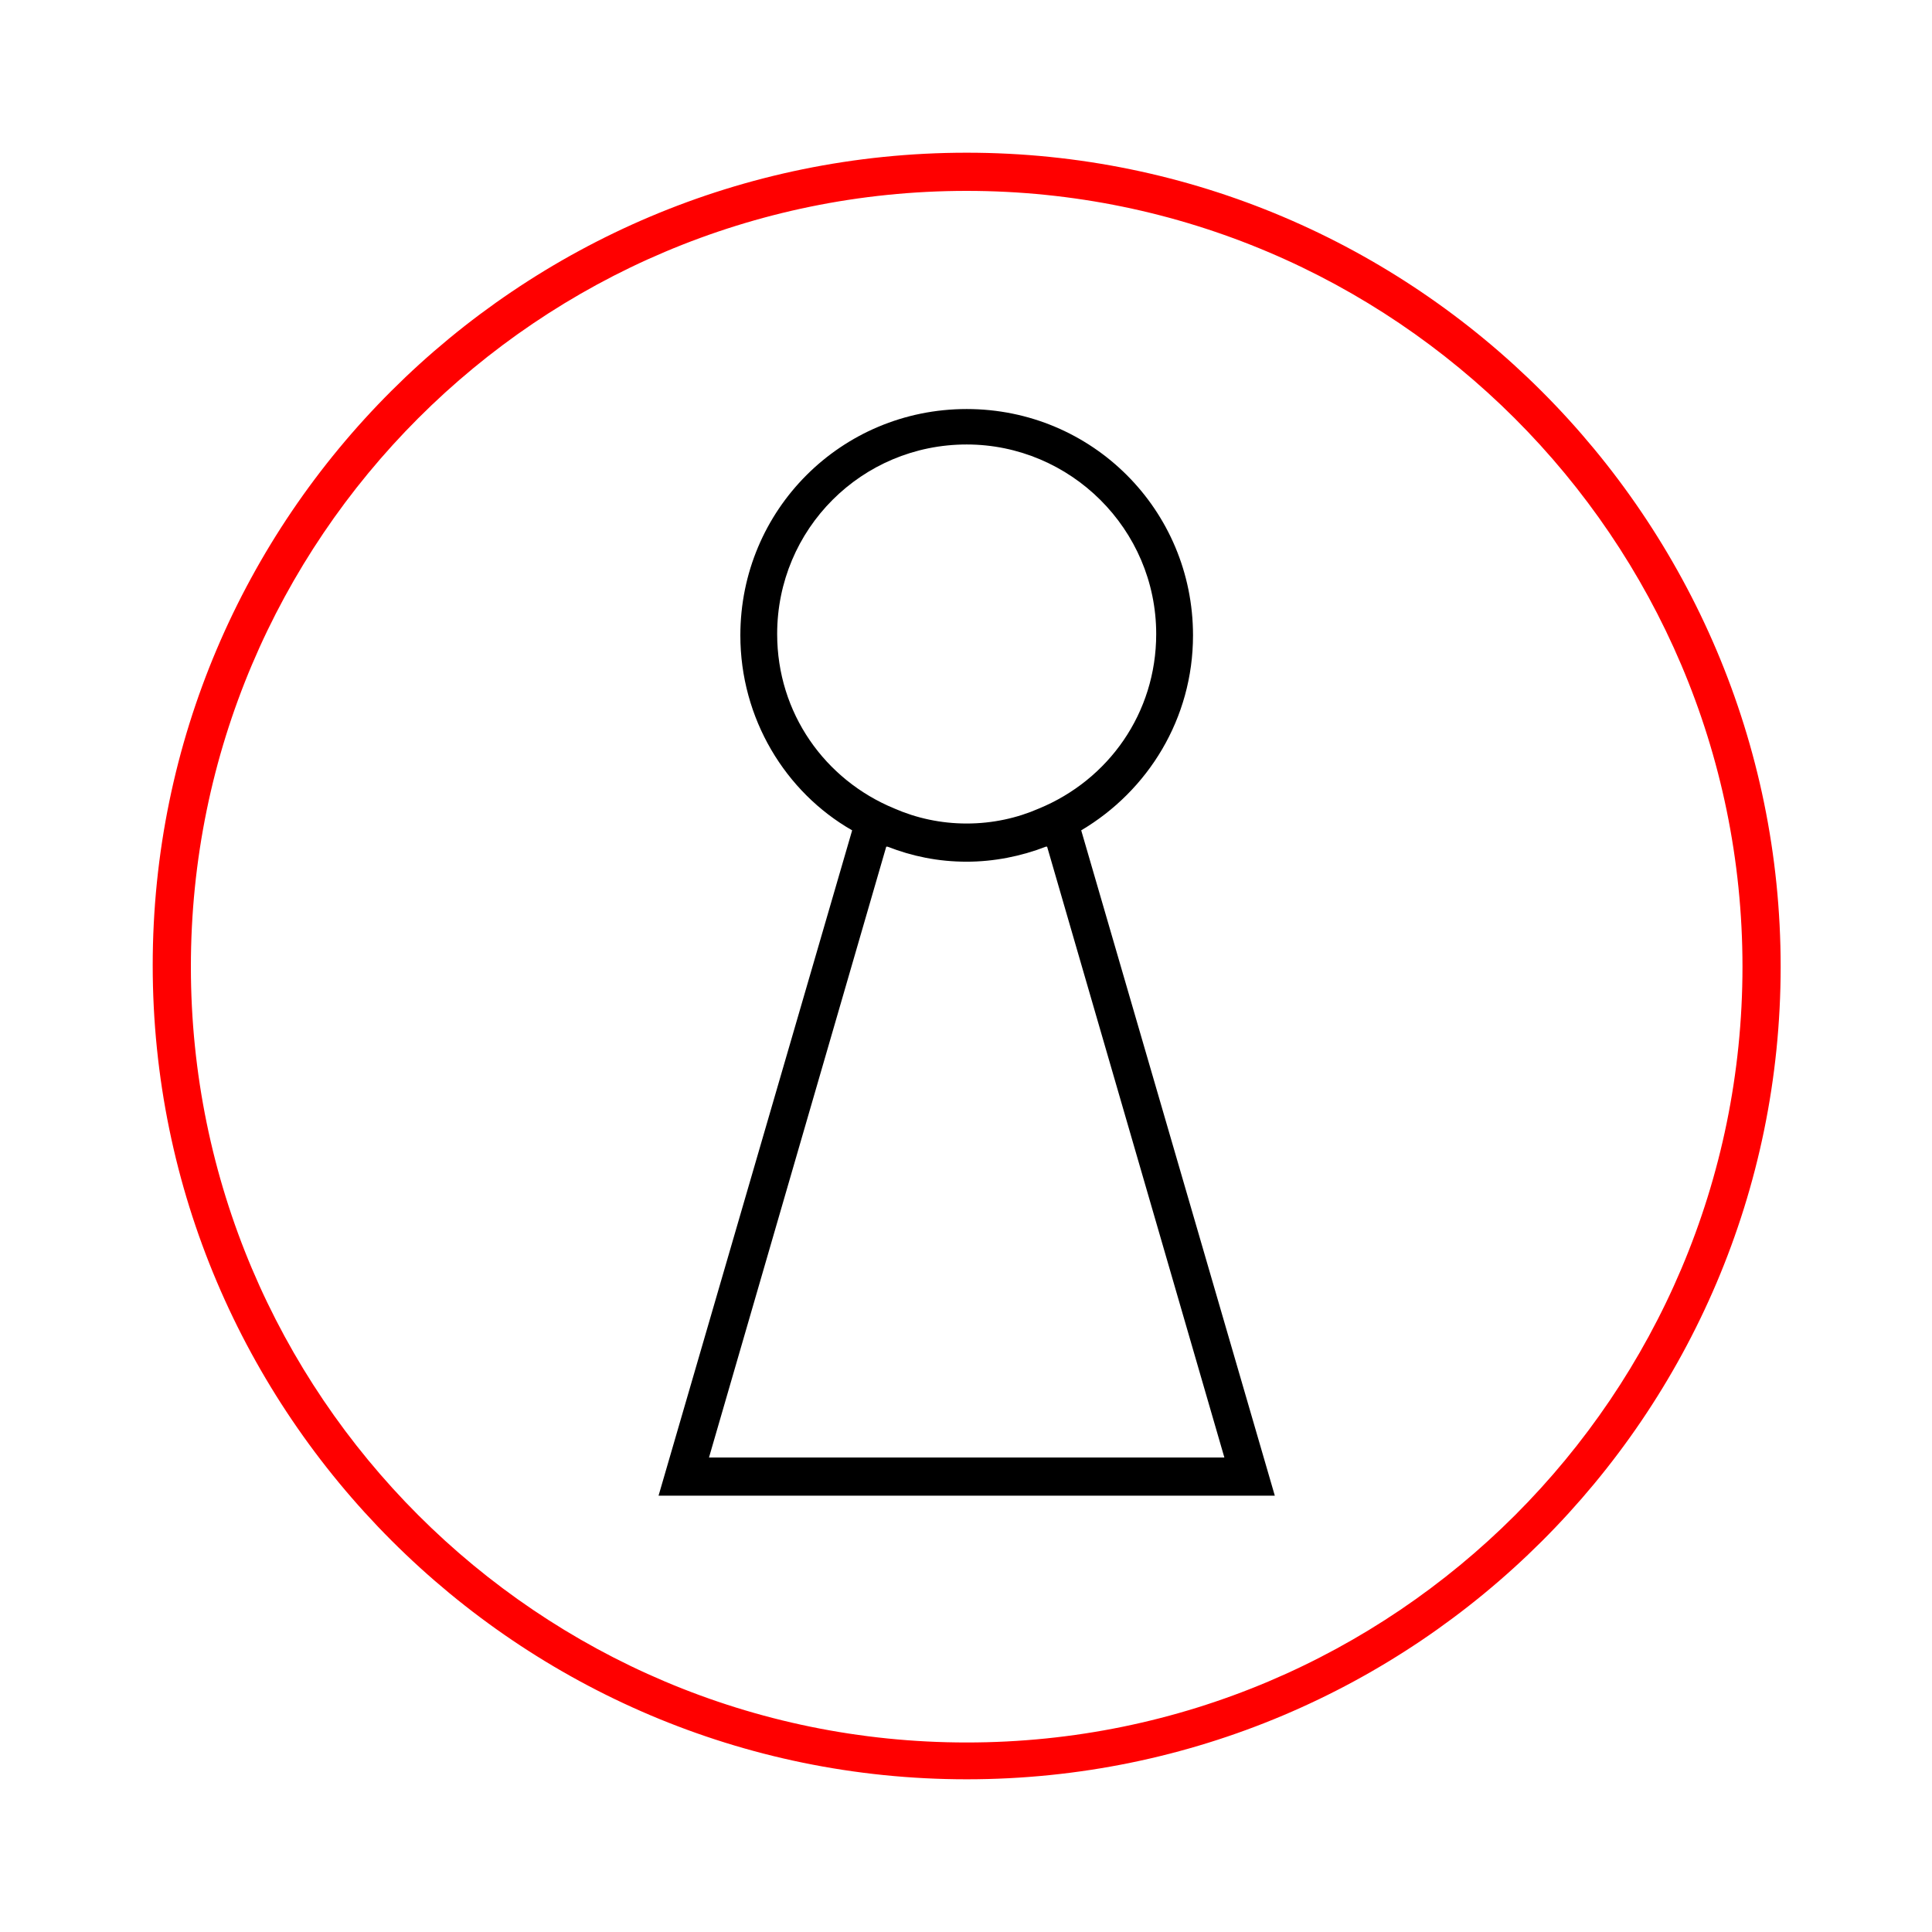
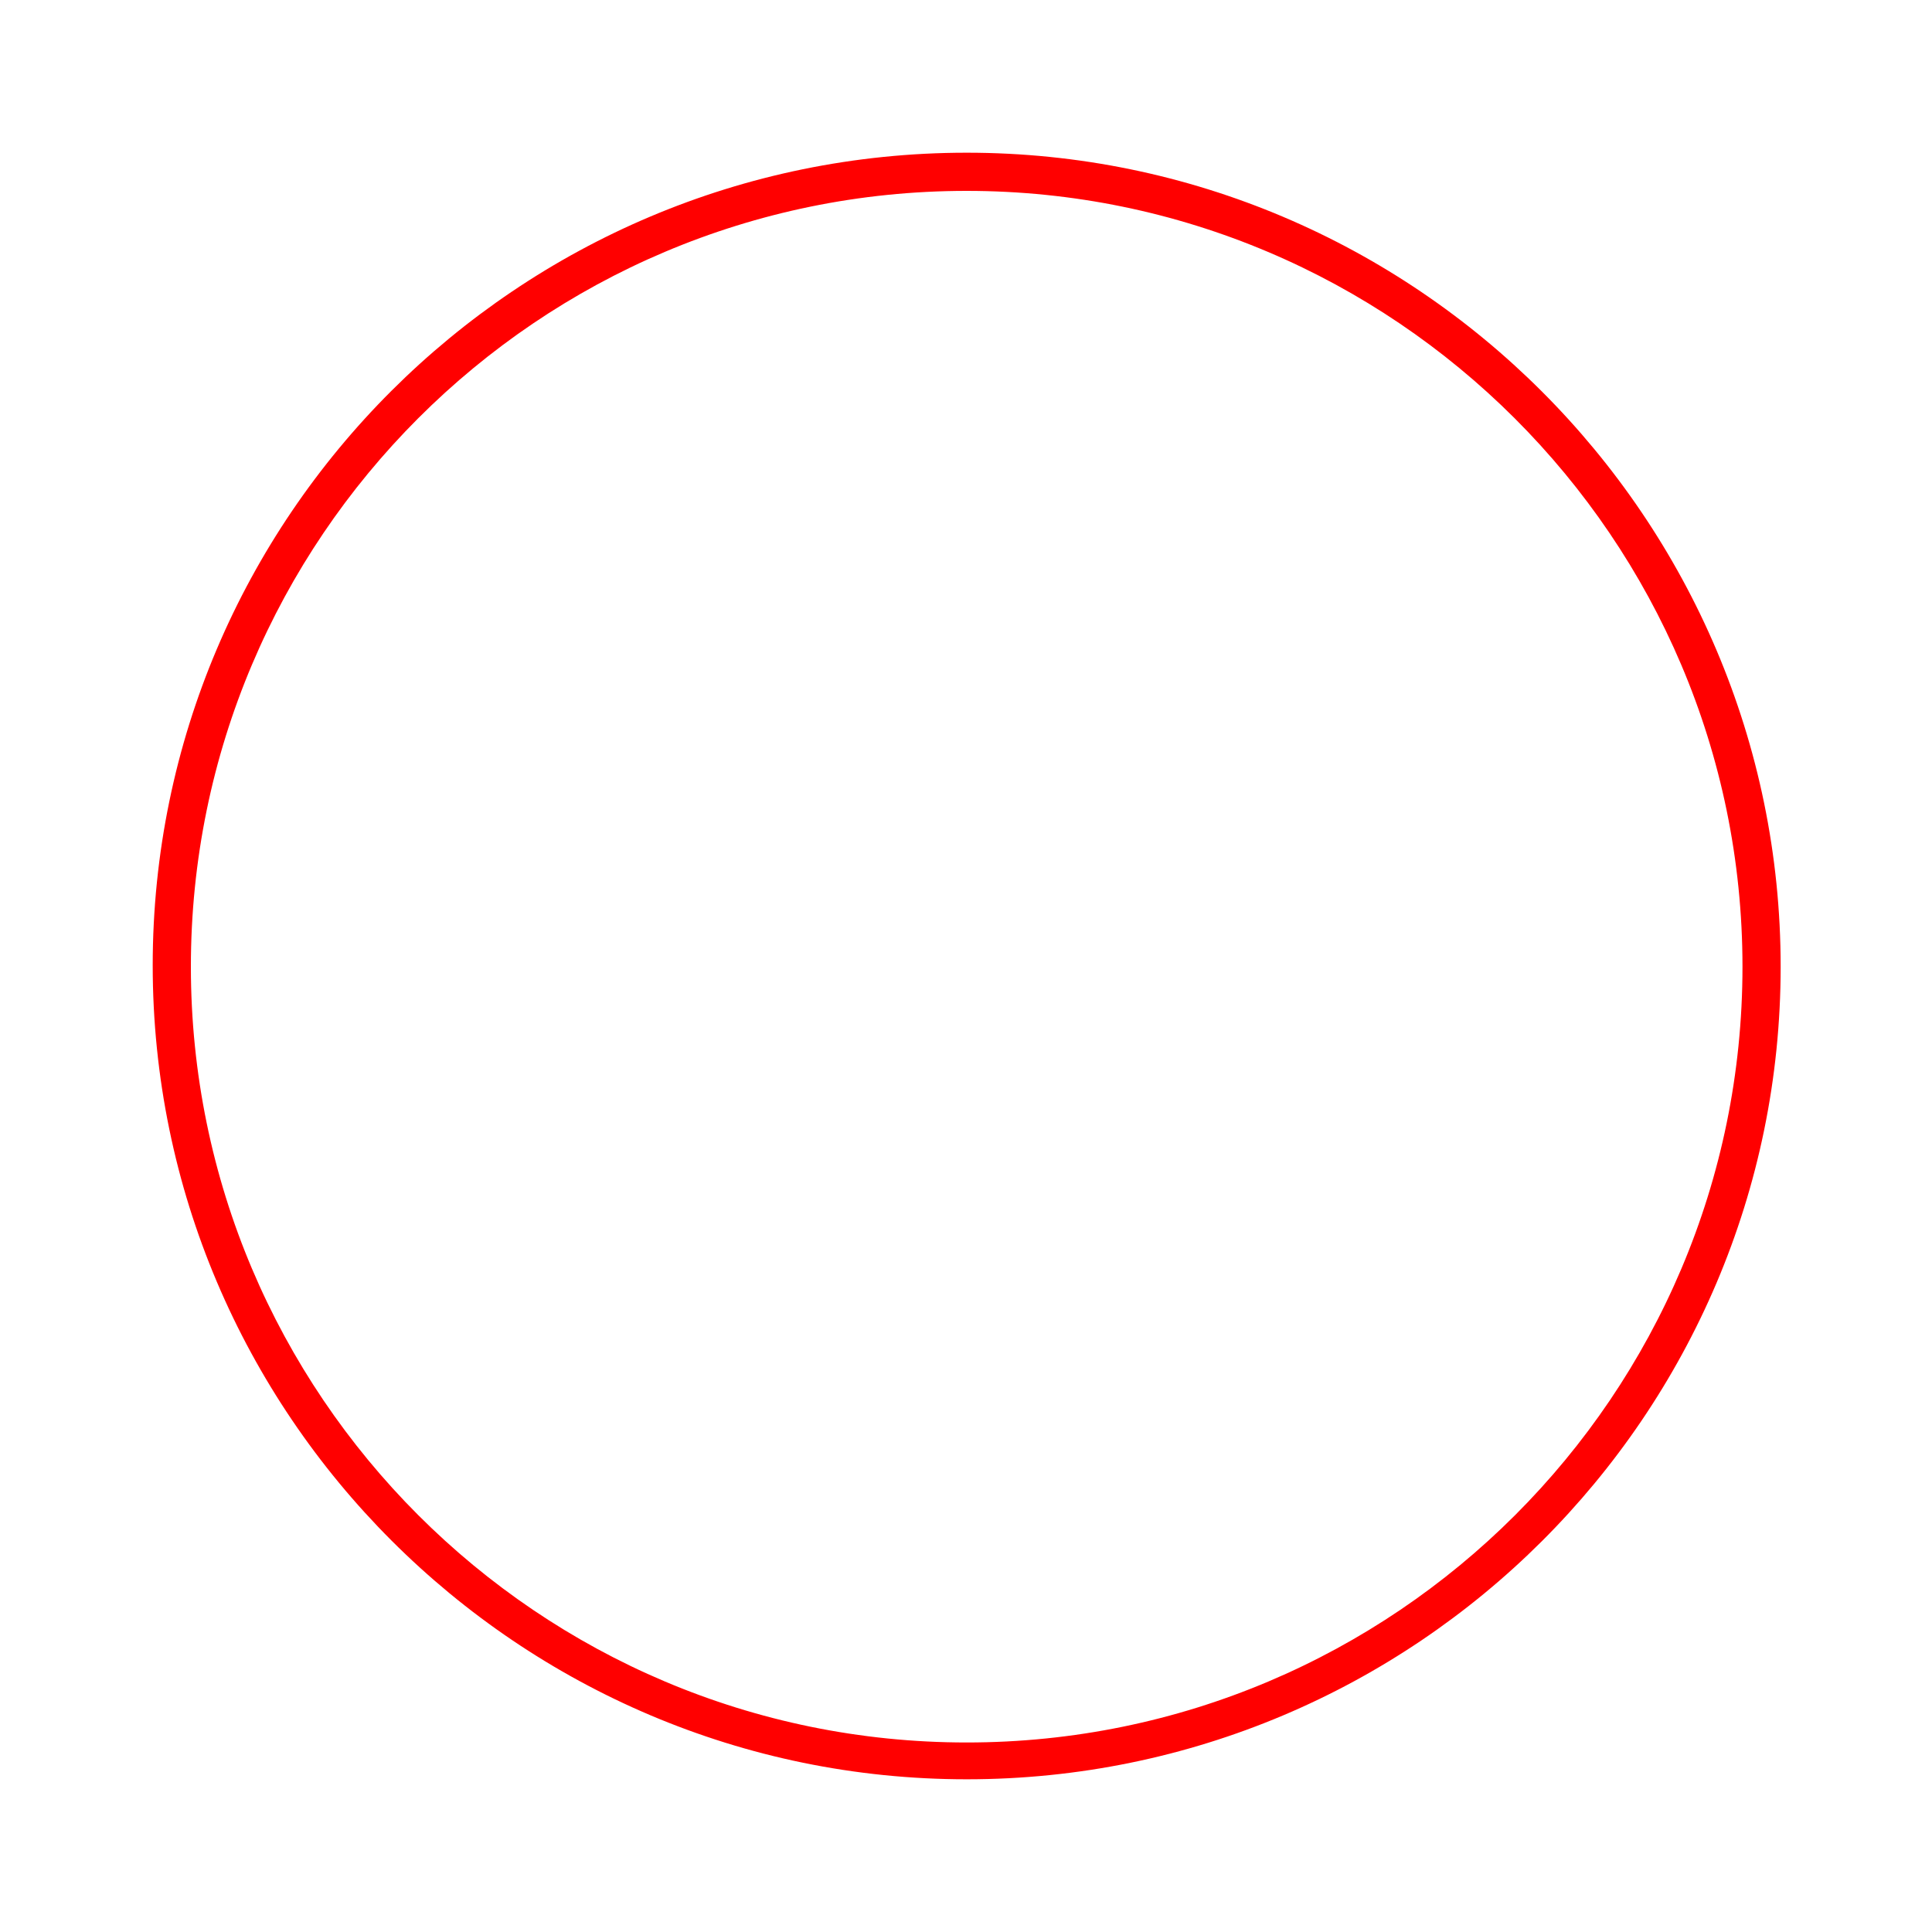
<svg xmlns="http://www.w3.org/2000/svg" version="1.1" id="Layer_1" x="0px" y="0px" viewBox="0 0 141.7 141.7" style="enable-background:new 0 0 141.7 141.7;" xml:space="preserve">
  <style type="text/css">
	.st0{fill:#FF0000;}
</style>
  <g>
    <g>
      <path class="st0" d="M70.9,130.5c-32.9,0-59.7-26.8-59.7-59.7S38,11.2,70.9,11.2s59.7,26.8,59.7,59.7S103.8,130.5,70.9,130.5z     M70.9,14C39.5,14,14,39.5,14,70.9c0,31.4,25.5,56.9,56.9,56.9s56.9-25.5,56.9-56.9C127.8,39.5,102.2,14,70.9,14z" />
    </g>
    <g>
-       <path d="M93.5,109.7L79.3,60.9c4.9-2.9,8.2-8.2,8.2-14.3c0-9.2-7.4-16.6-16.6-16.6c-9.2,0-16.6,7.4-16.6,16.6    c0,6.1,3.3,11.5,8.2,14.3l-14.2,48.8H93.5z M57,46.5c0-7.7,6.2-13.9,13.9-13.9c7.6,0,13.9,6.2,13.9,13.9c0,5.8-3.5,10.7-8.6,12.8    c-1.6,0.7-3.4,1.1-5.3,1.1c-1.9,0-3.7-0.4-5.3-1.1C60.5,57.2,57,52.3,57,46.5z M65,62.1h0.1c1.8,0.7,3.7,1.1,5.8,1.1    c2,0,4-0.4,5.8-1.1h0.1l13,44.8H52L65,62.1z" />
-     </g>
+       </g>
  </g>
</svg>